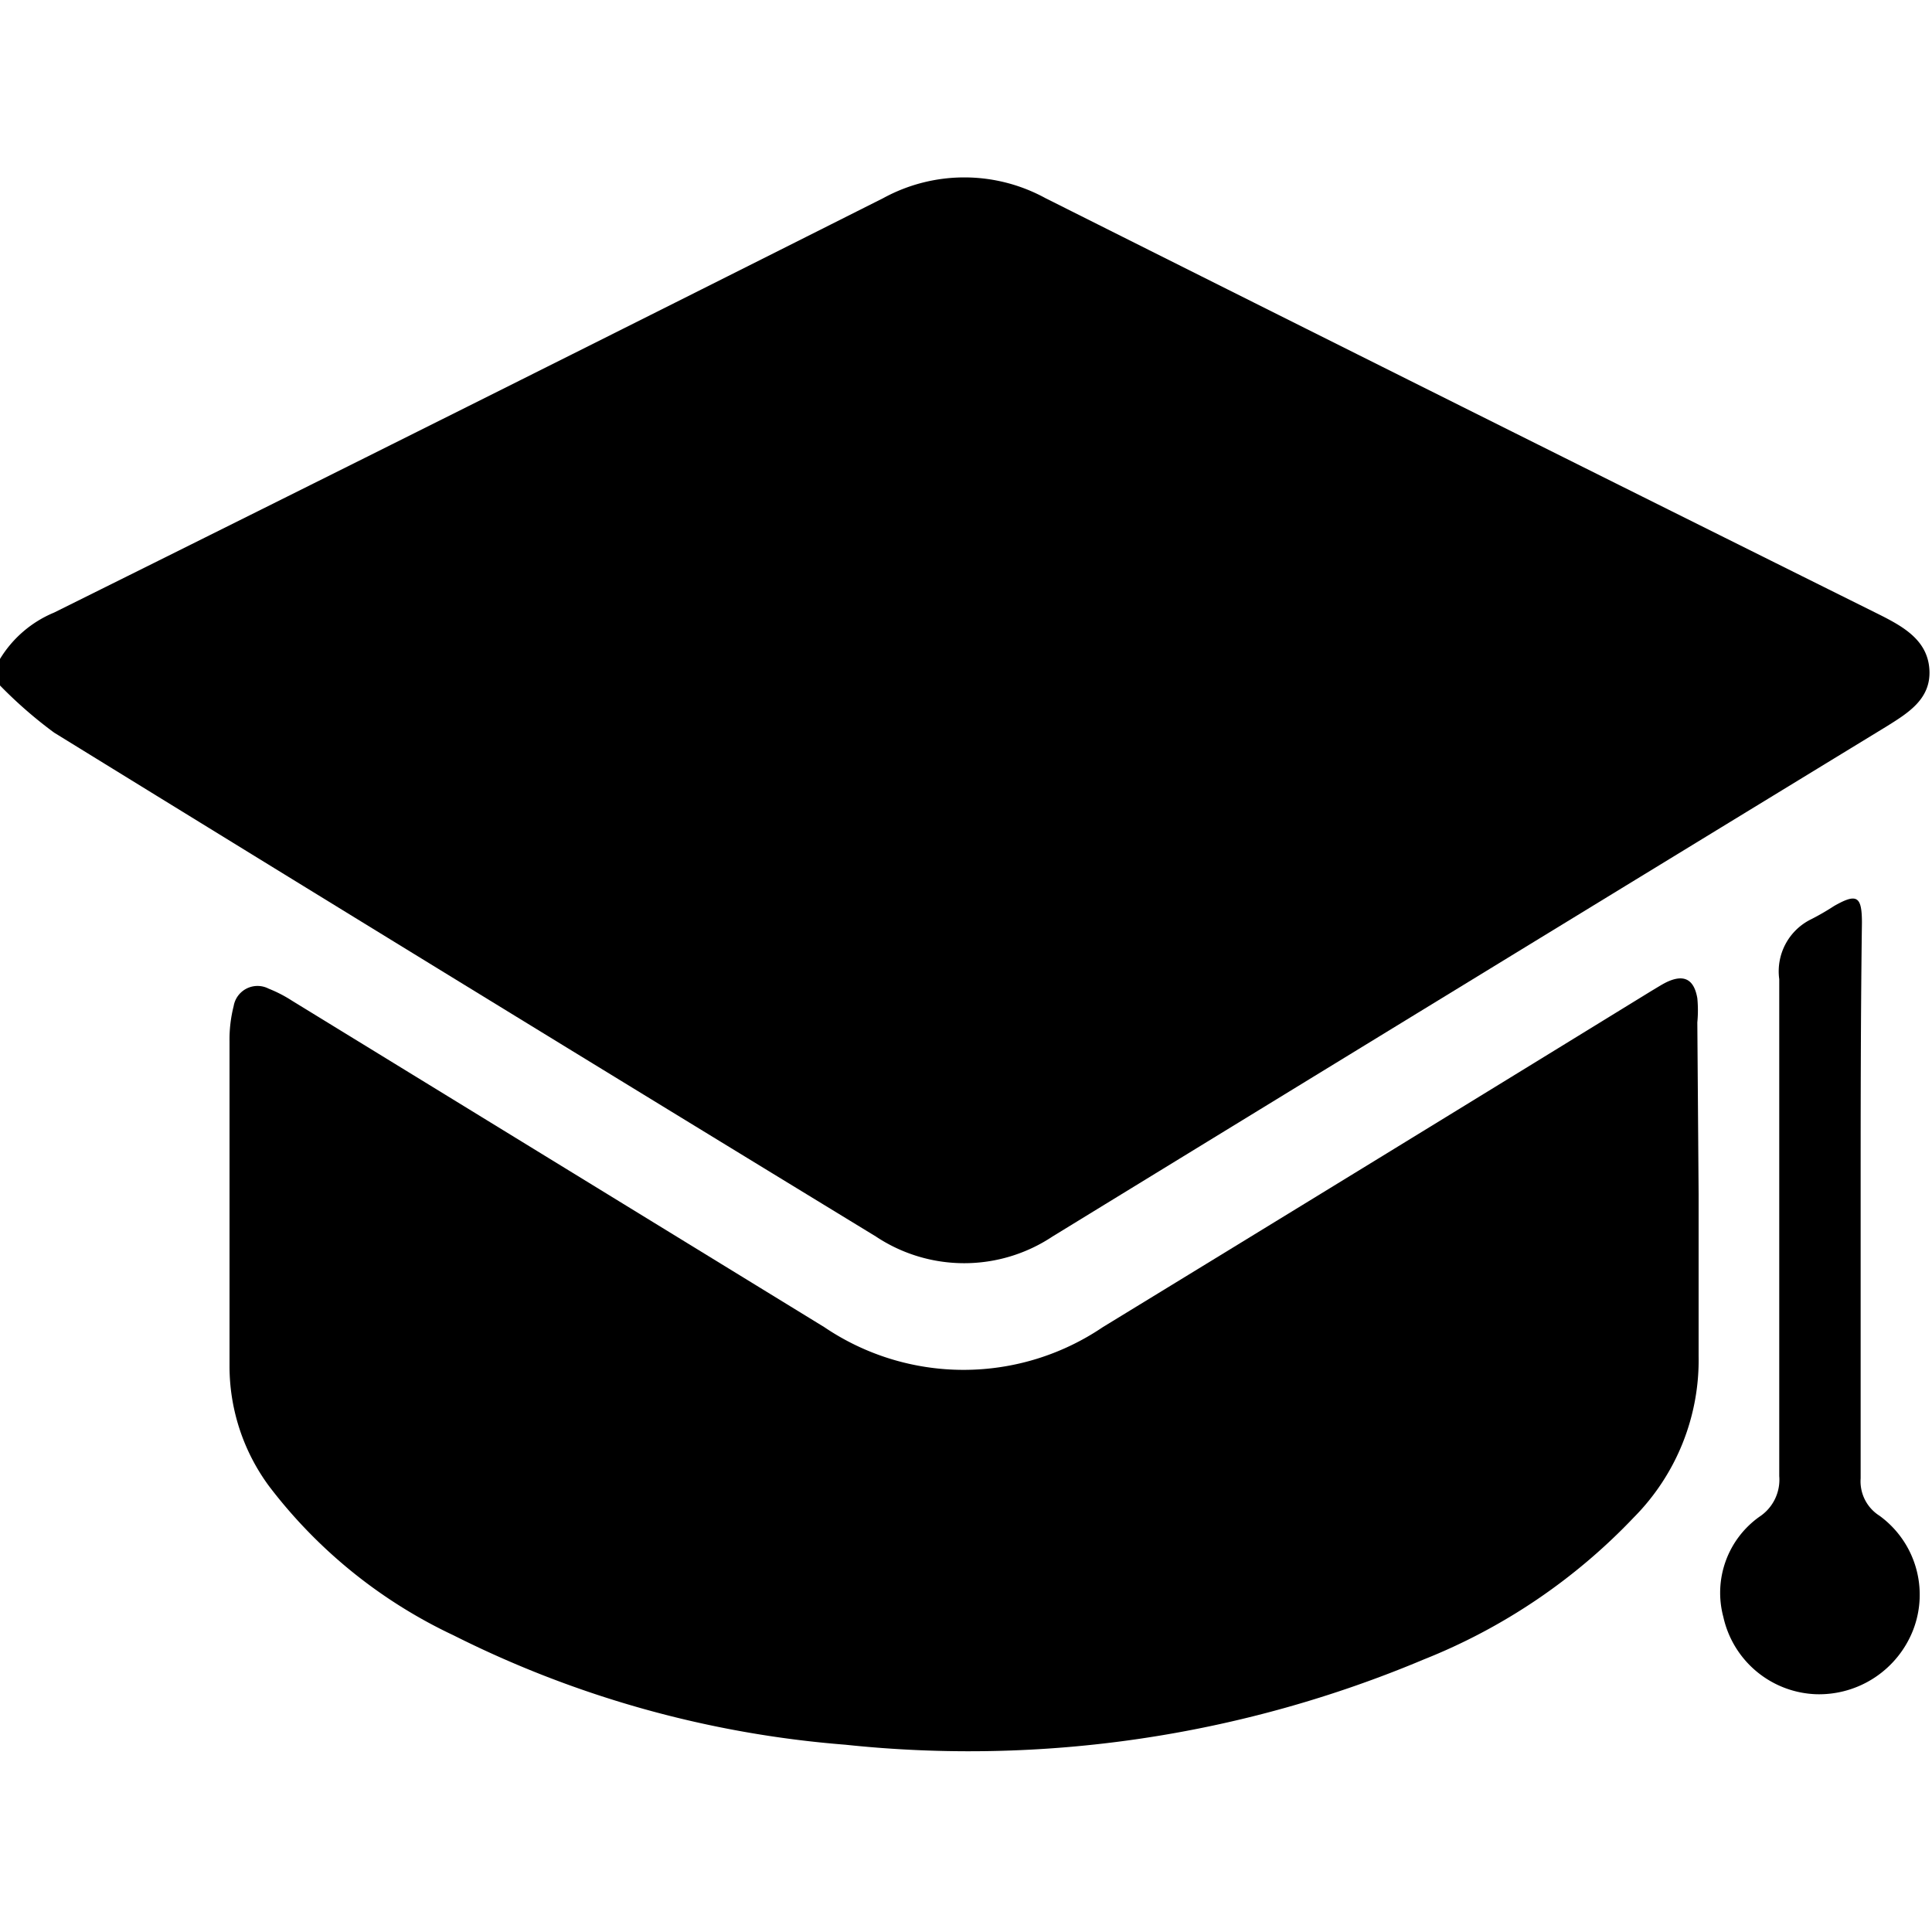
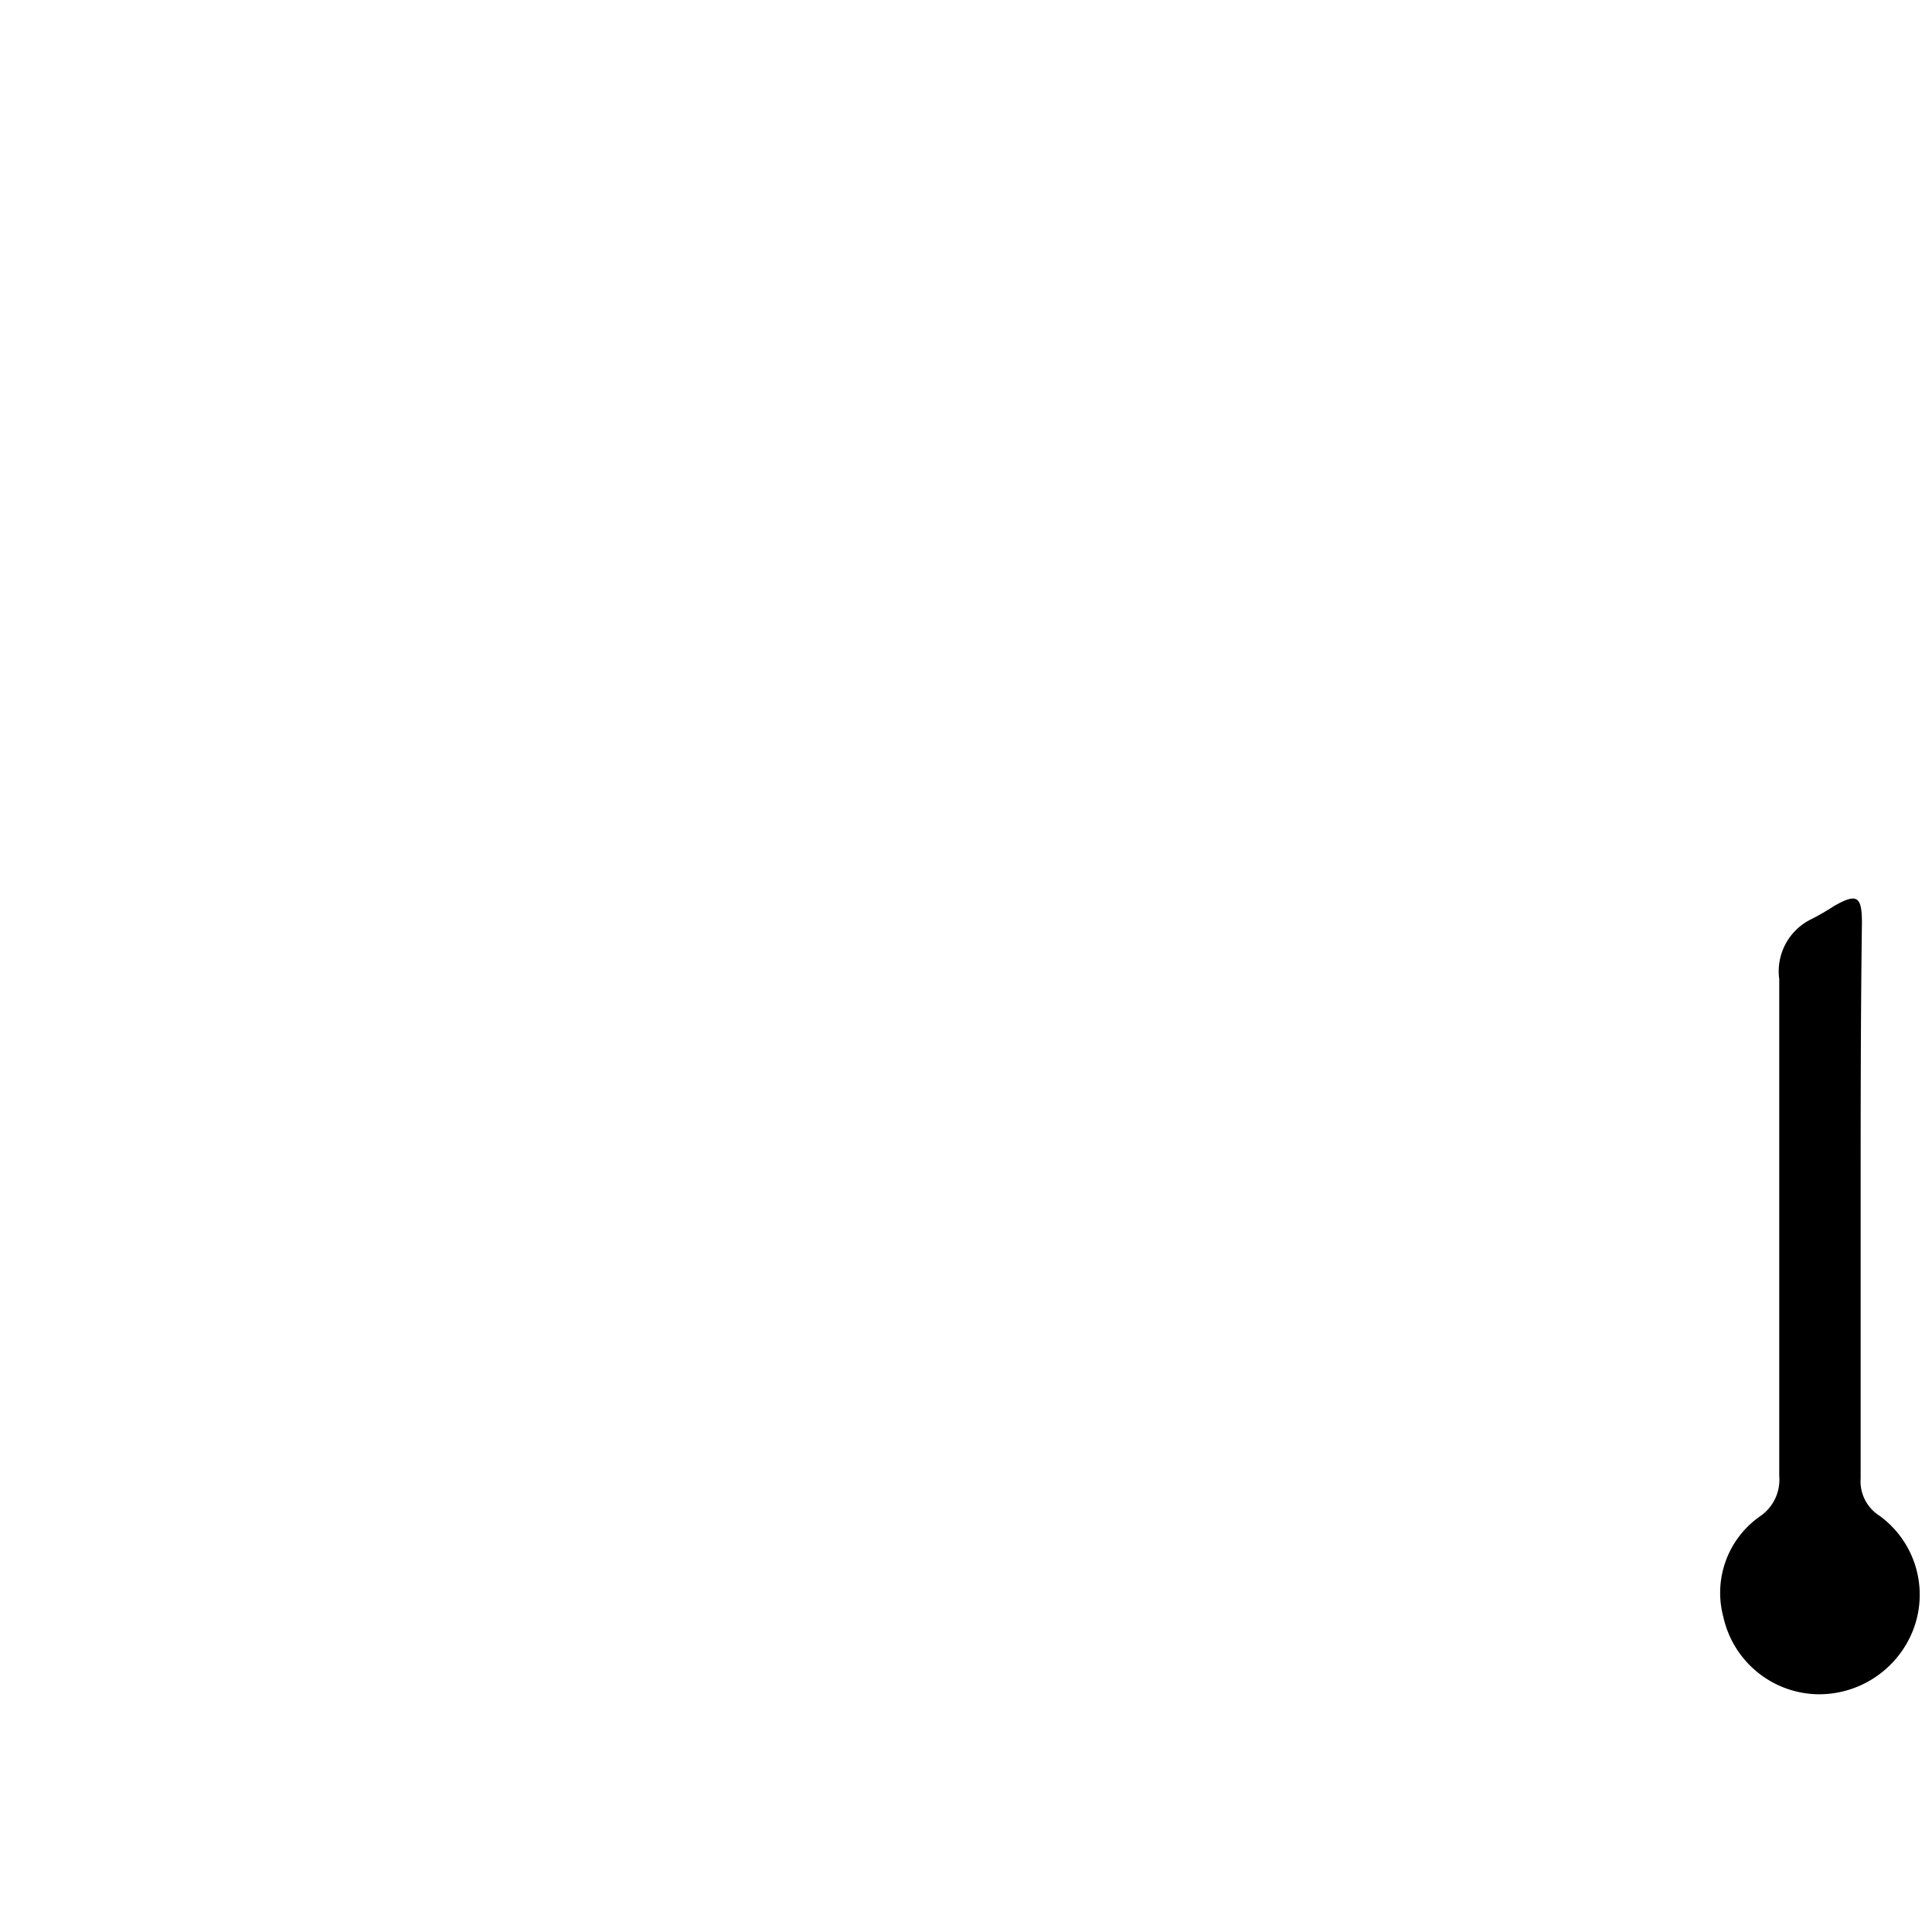
<svg xmlns="http://www.w3.org/2000/svg" id="Layer_1" data-name="Layer 1" viewBox="0 0 75 75">
-   <path d="M0,25.58a4.46,4.46,0,0,1,2.1-1.8q16.11-8,32.19-16.09a6.56,6.56,0,0,1,6.29,0Q56.77,15.81,73,23.88c.93.47,1.84,1,1.9,2.13s-.83,1.67-1.68,2.2Q57,38.11,40.86,48A6.19,6.19,0,0,1,34,48Q18,38.24,2.1,28.44A17.2,17.2,0,0,1,0,26.61Z" />
-   <path d="M65.94,46.35c0,2.09,0,4.19,0,6.28a8.67,8.67,0,0,1-2.51,6.27,22.92,22.92,0,0,1-8.16,5.52,45.51,45.51,0,0,1-22.45,3.31,41,41,0,0,1-15.22-4.25,19.33,19.33,0,0,1-7.15-5.78A7.84,7.84,0,0,1,8.91,53c0-4.19,0-8.38,0-12.57a5.24,5.24,0,0,1,.16-1.37.94.94,0,0,1,1.36-.68,5.23,5.23,0,0,1,.91.47L32,51.52a9.64,9.64,0,0,0,10.81,0Q53.48,45,64.12,38.46c.19-.11.37-.23.57-.33.67-.32,1.07-.13,1.2.62a4.94,4.94,0,0,1,0,.94Z" />
  <path d="M72.23,46.8c0,3.53,0,7.06,0,10.59a1.58,1.58,0,0,0,.73,1.45,3.79,3.79,0,0,1,1.31,4.43,3.92,3.92,0,0,1-3.76,2.5,3.83,3.83,0,0,1-3.61-3,3.62,3.62,0,0,1,1.4-3.89,1.72,1.72,0,0,0,.77-1.58c0-6.43,0-12.86,0-19.29a2.25,2.25,0,0,1,1.25-2.33,9.59,9.59,0,0,0,.88-.51c.88-.5,1.08-.39,1.08.65C72.23,39.49,72.23,43.14,72.23,46.8Z" />
</svg>